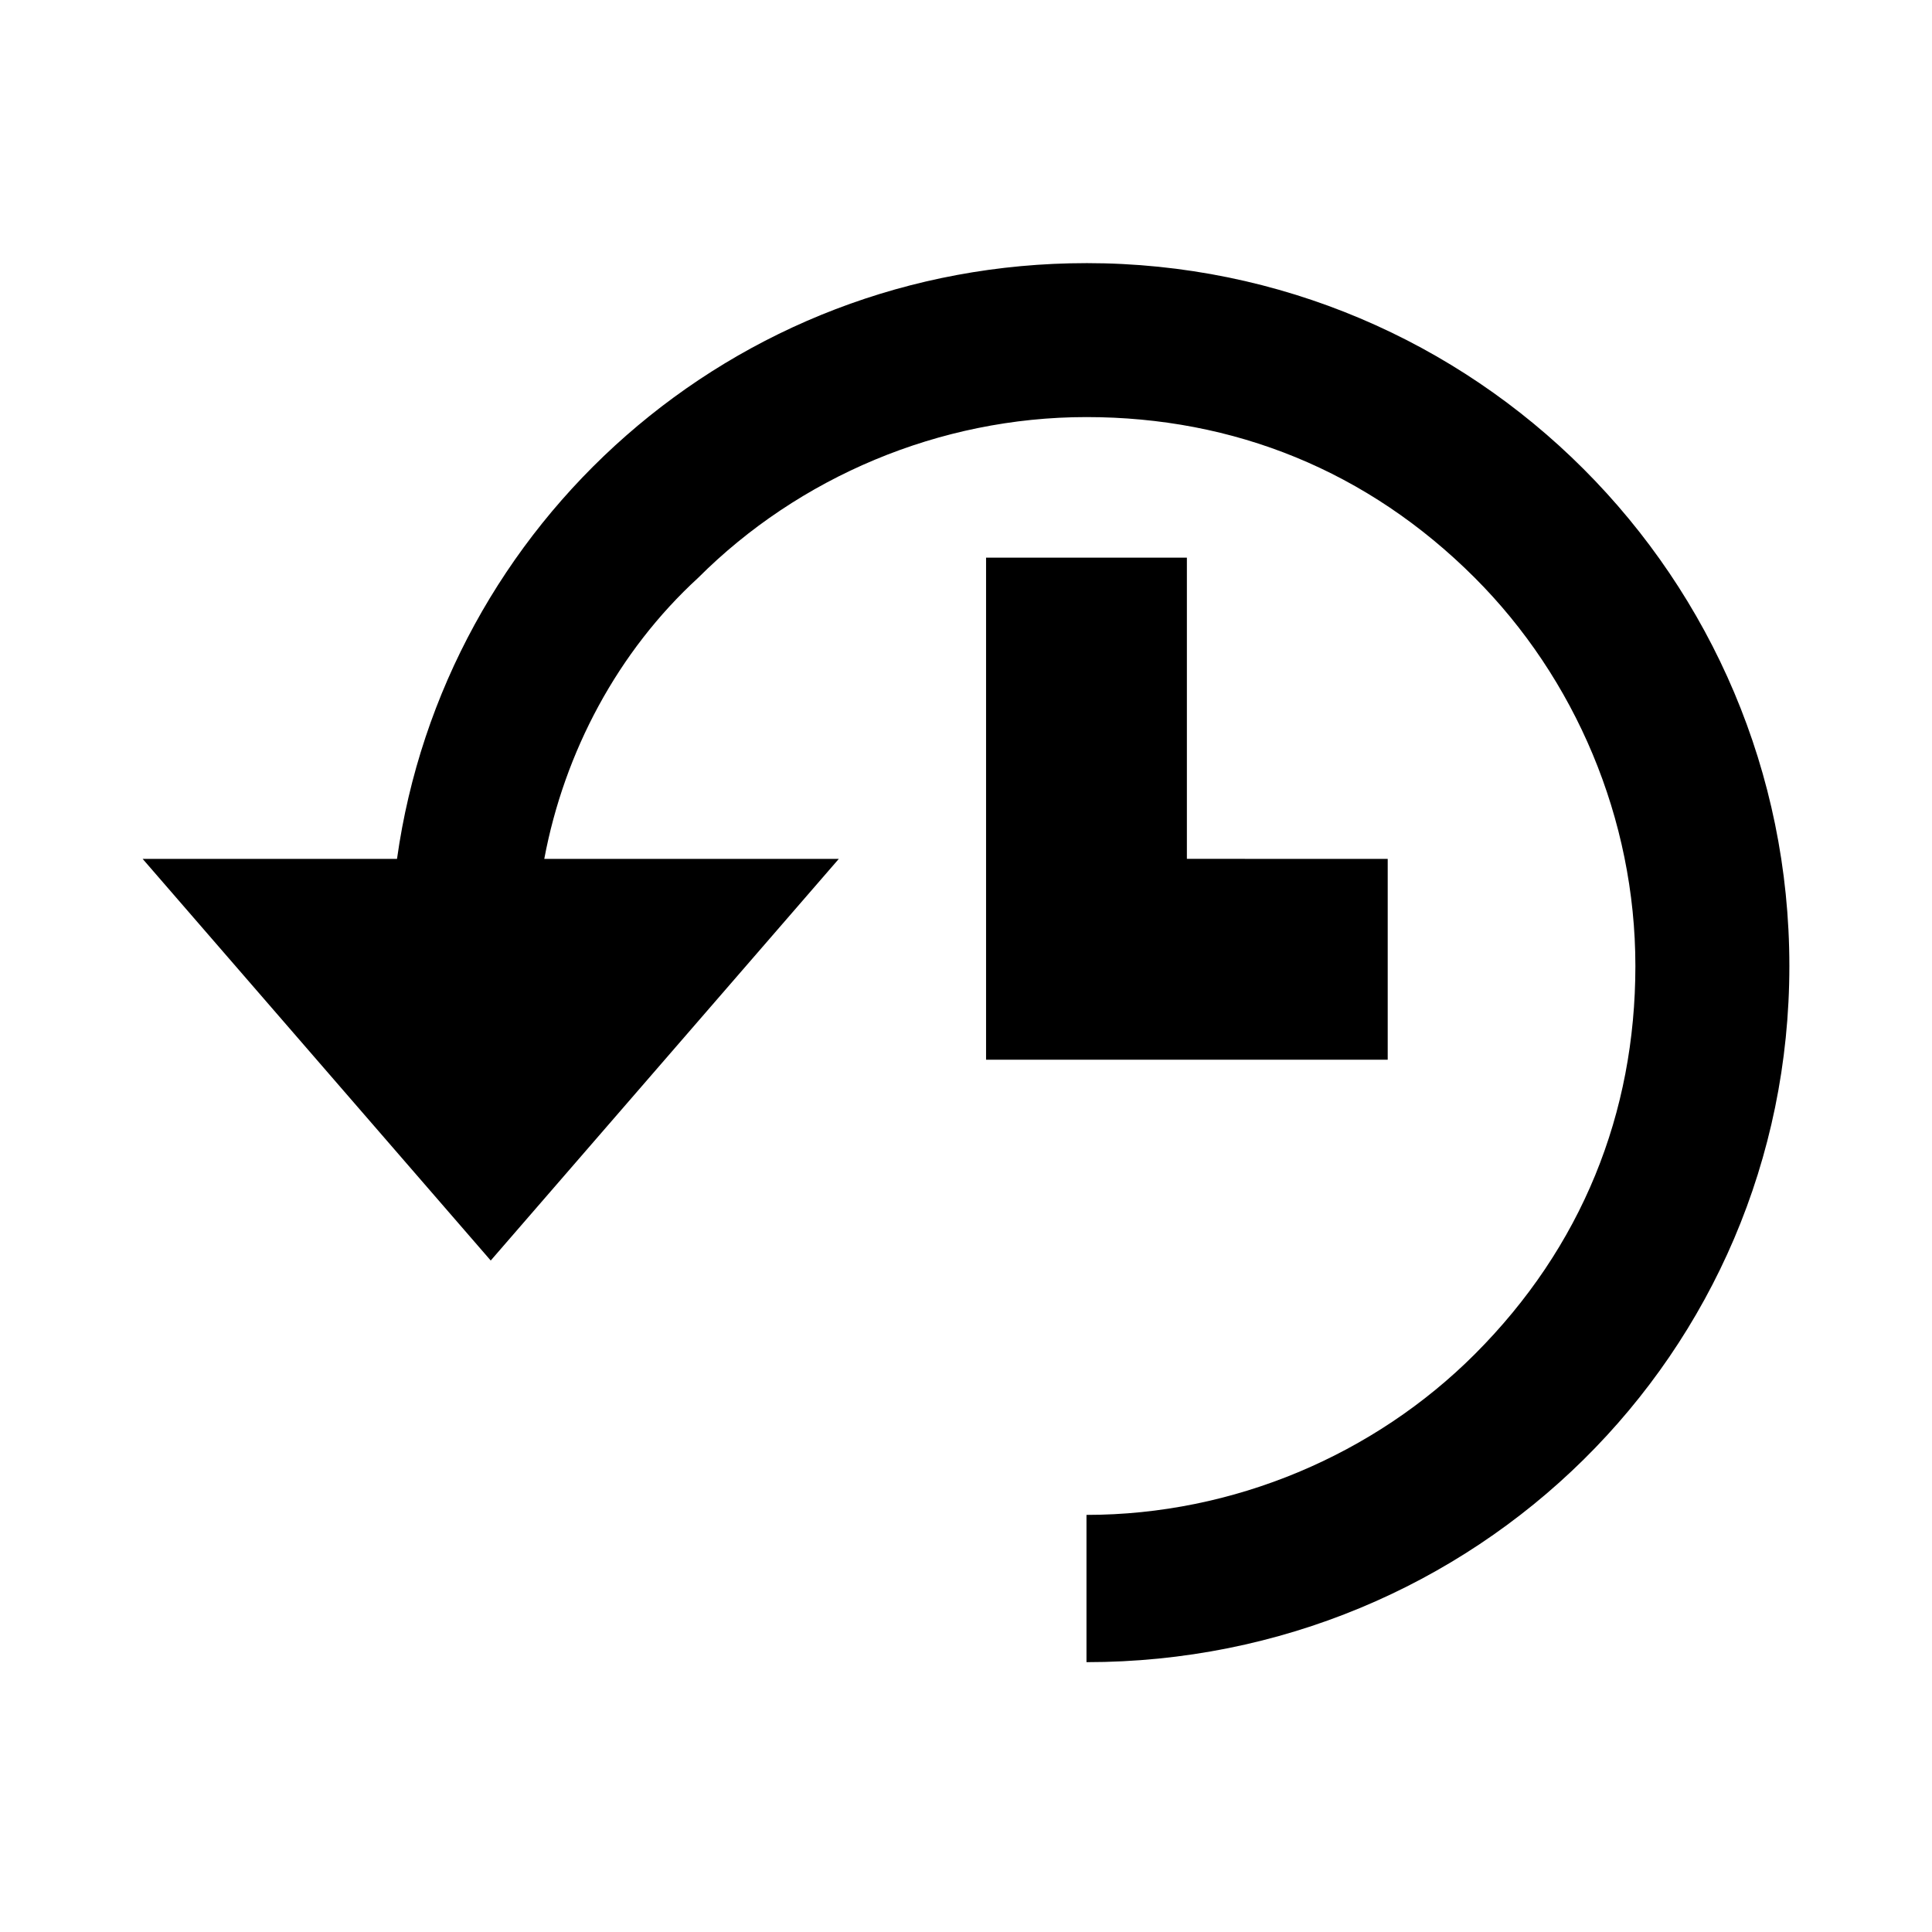
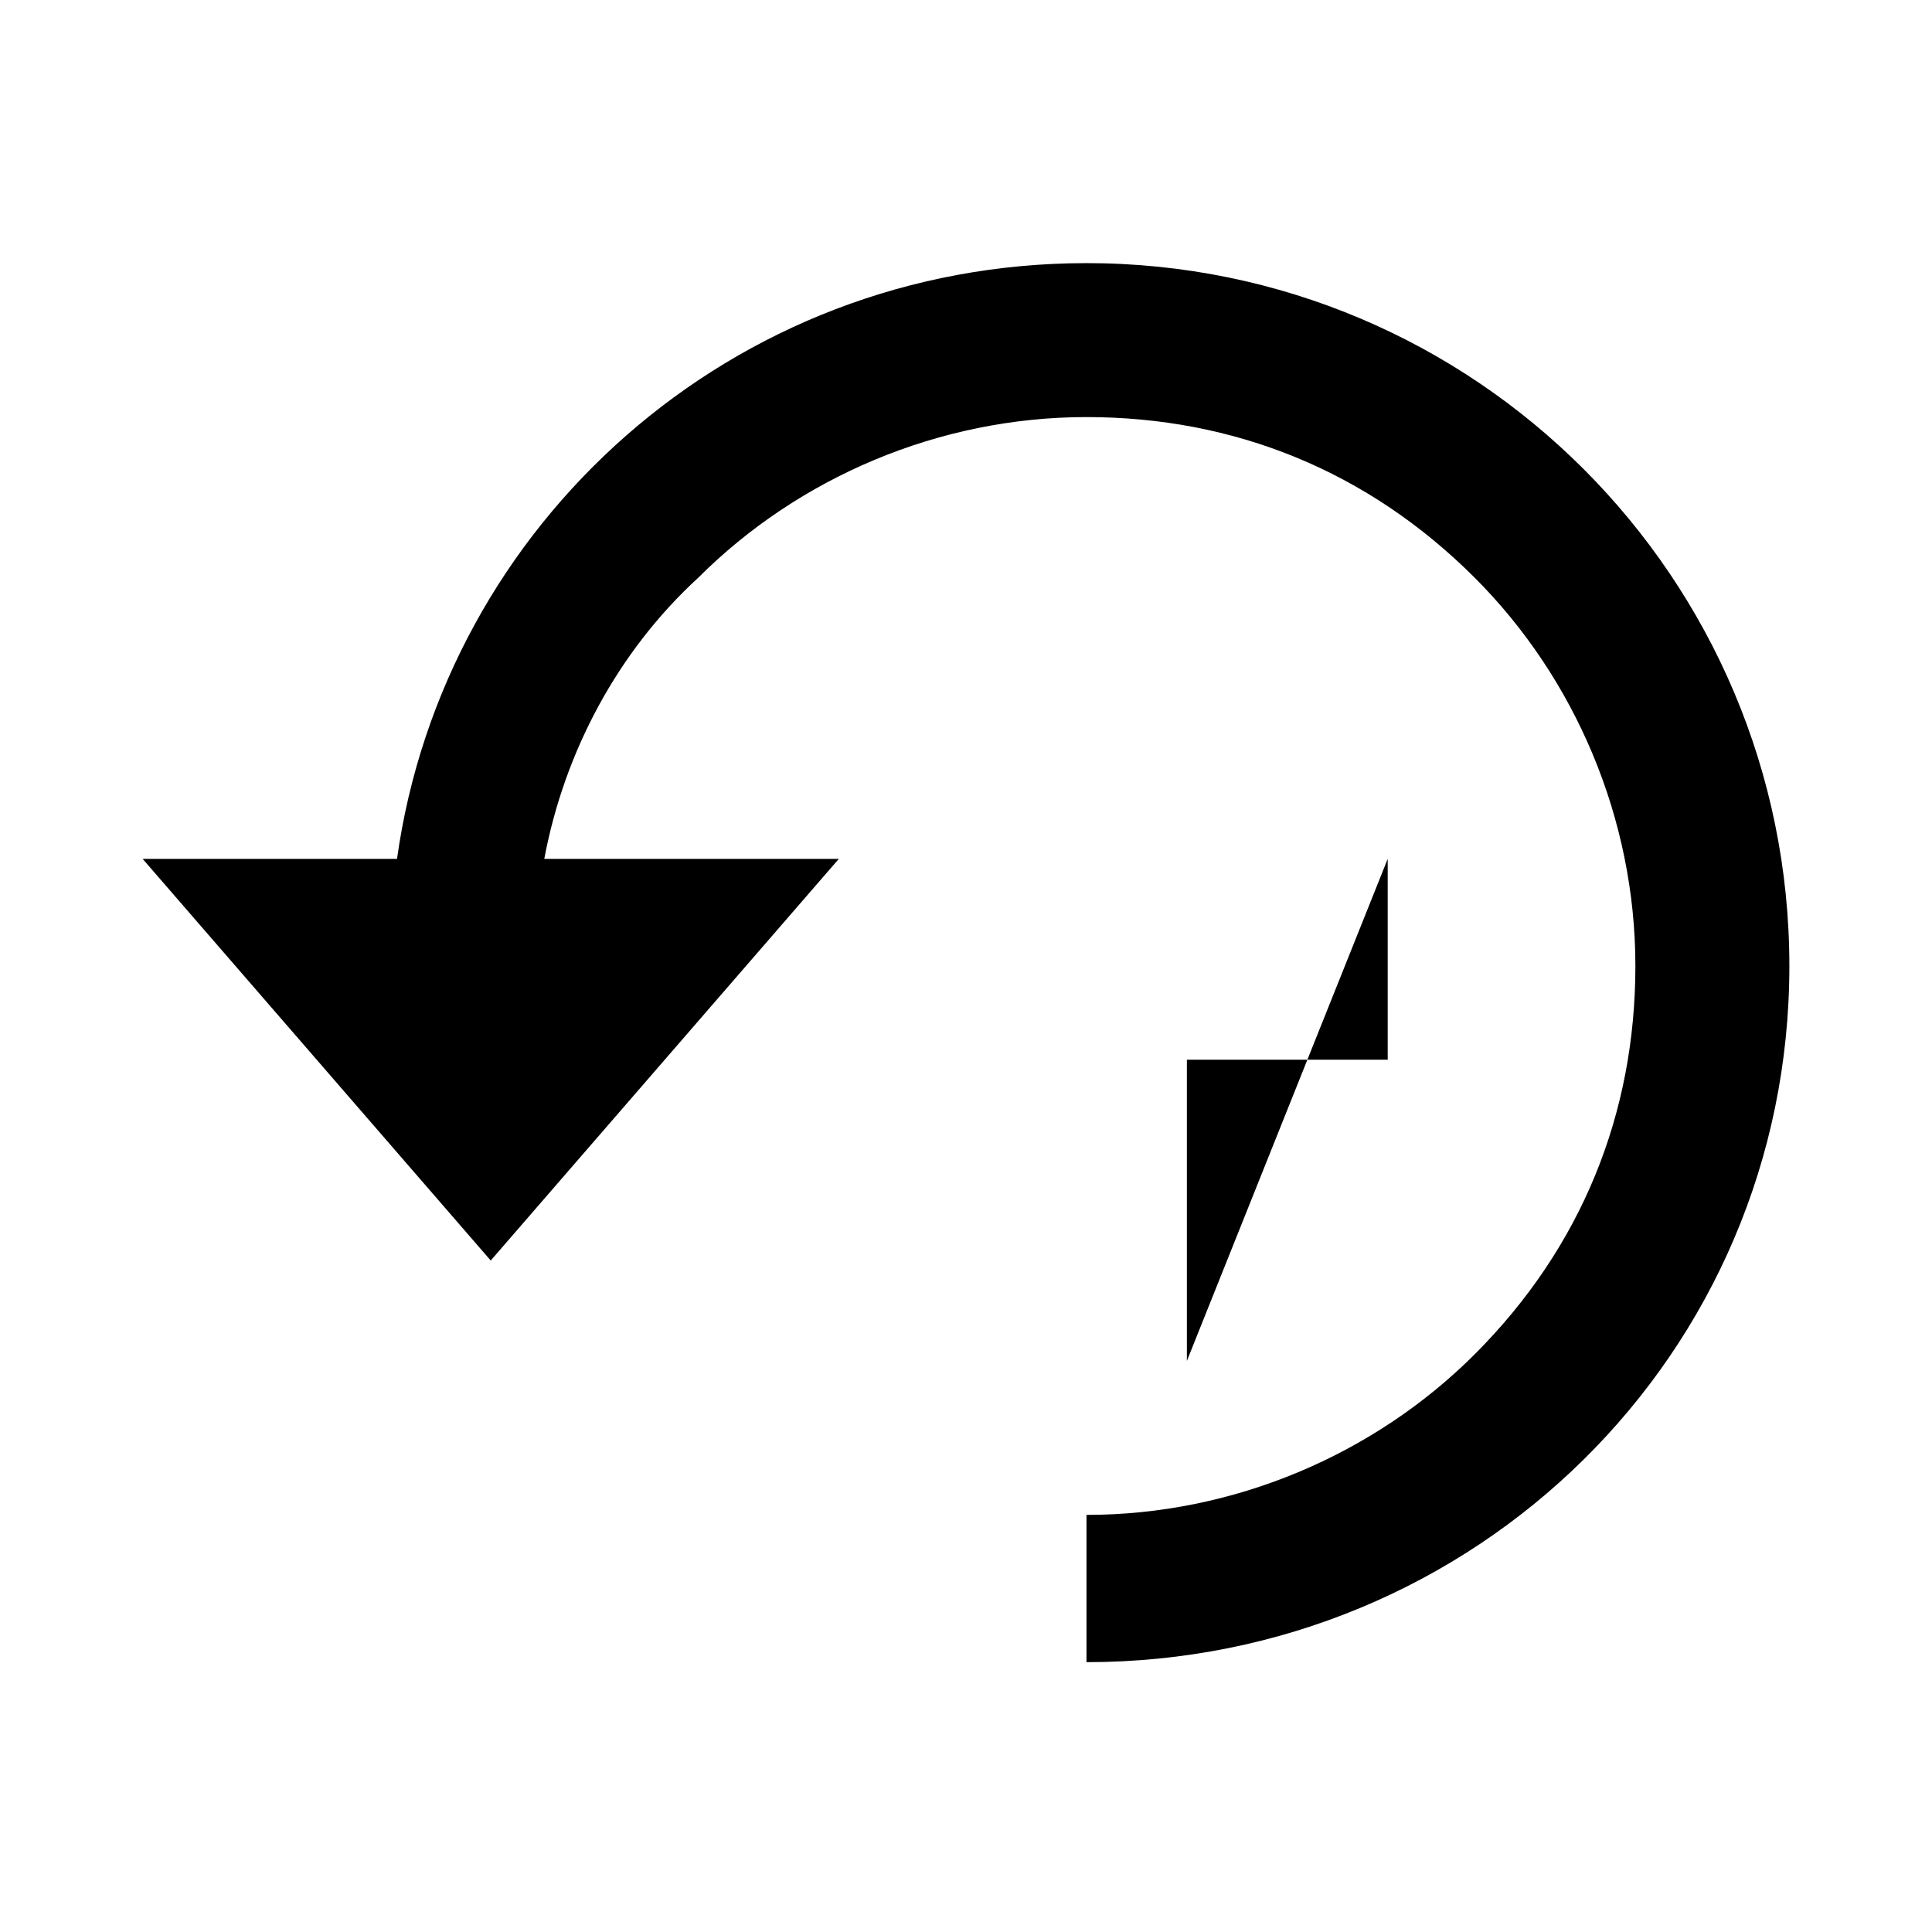
<svg xmlns="http://www.w3.org/2000/svg" fill="#000000" width="800px" height="800px" version="1.1" viewBox="144 144 512 512">
-   <path d="m431.93 213.73c102.89 0 186.27 83.375 186.27 186.27 0 102.89-83.379 184.49-186.27 184.49v-39.027c39.027 0 76.281-15.965 102.89-42.574 28.383-28.383 42.574-63.863 42.574-102.89s-15.965-76.281-42.574-102.89c-28.383-28.387-63.863-42.578-102.89-42.578-39.027 0-76.281 15.965-102.89 42.574-21.289 19.516-35.48 46.125-40.801 74.508h78.055l-92.246 106.44-92.246-106.44h67.41c12.418-88.699 88.699-157.88 182.72-157.88zm79.828 157.88v53.219h-106.44v-133.05h53.219v79.828z" />
+   <path d="m431.93 213.73c102.89 0 186.27 83.375 186.27 186.27 0 102.89-83.379 184.49-186.27 184.49v-39.027c39.027 0 76.281-15.965 102.89-42.574 28.383-28.383 42.574-63.863 42.574-102.89s-15.965-76.281-42.574-102.89c-28.383-28.387-63.863-42.578-102.89-42.578-39.027 0-76.281 15.965-102.89 42.574-21.289 19.516-35.48 46.125-40.801 74.508h78.055l-92.246 106.44-92.246-106.44h67.41c12.418-88.699 88.699-157.88 182.72-157.88zm79.828 157.88v53.219h-106.44h53.219v79.828z" />
</svg>